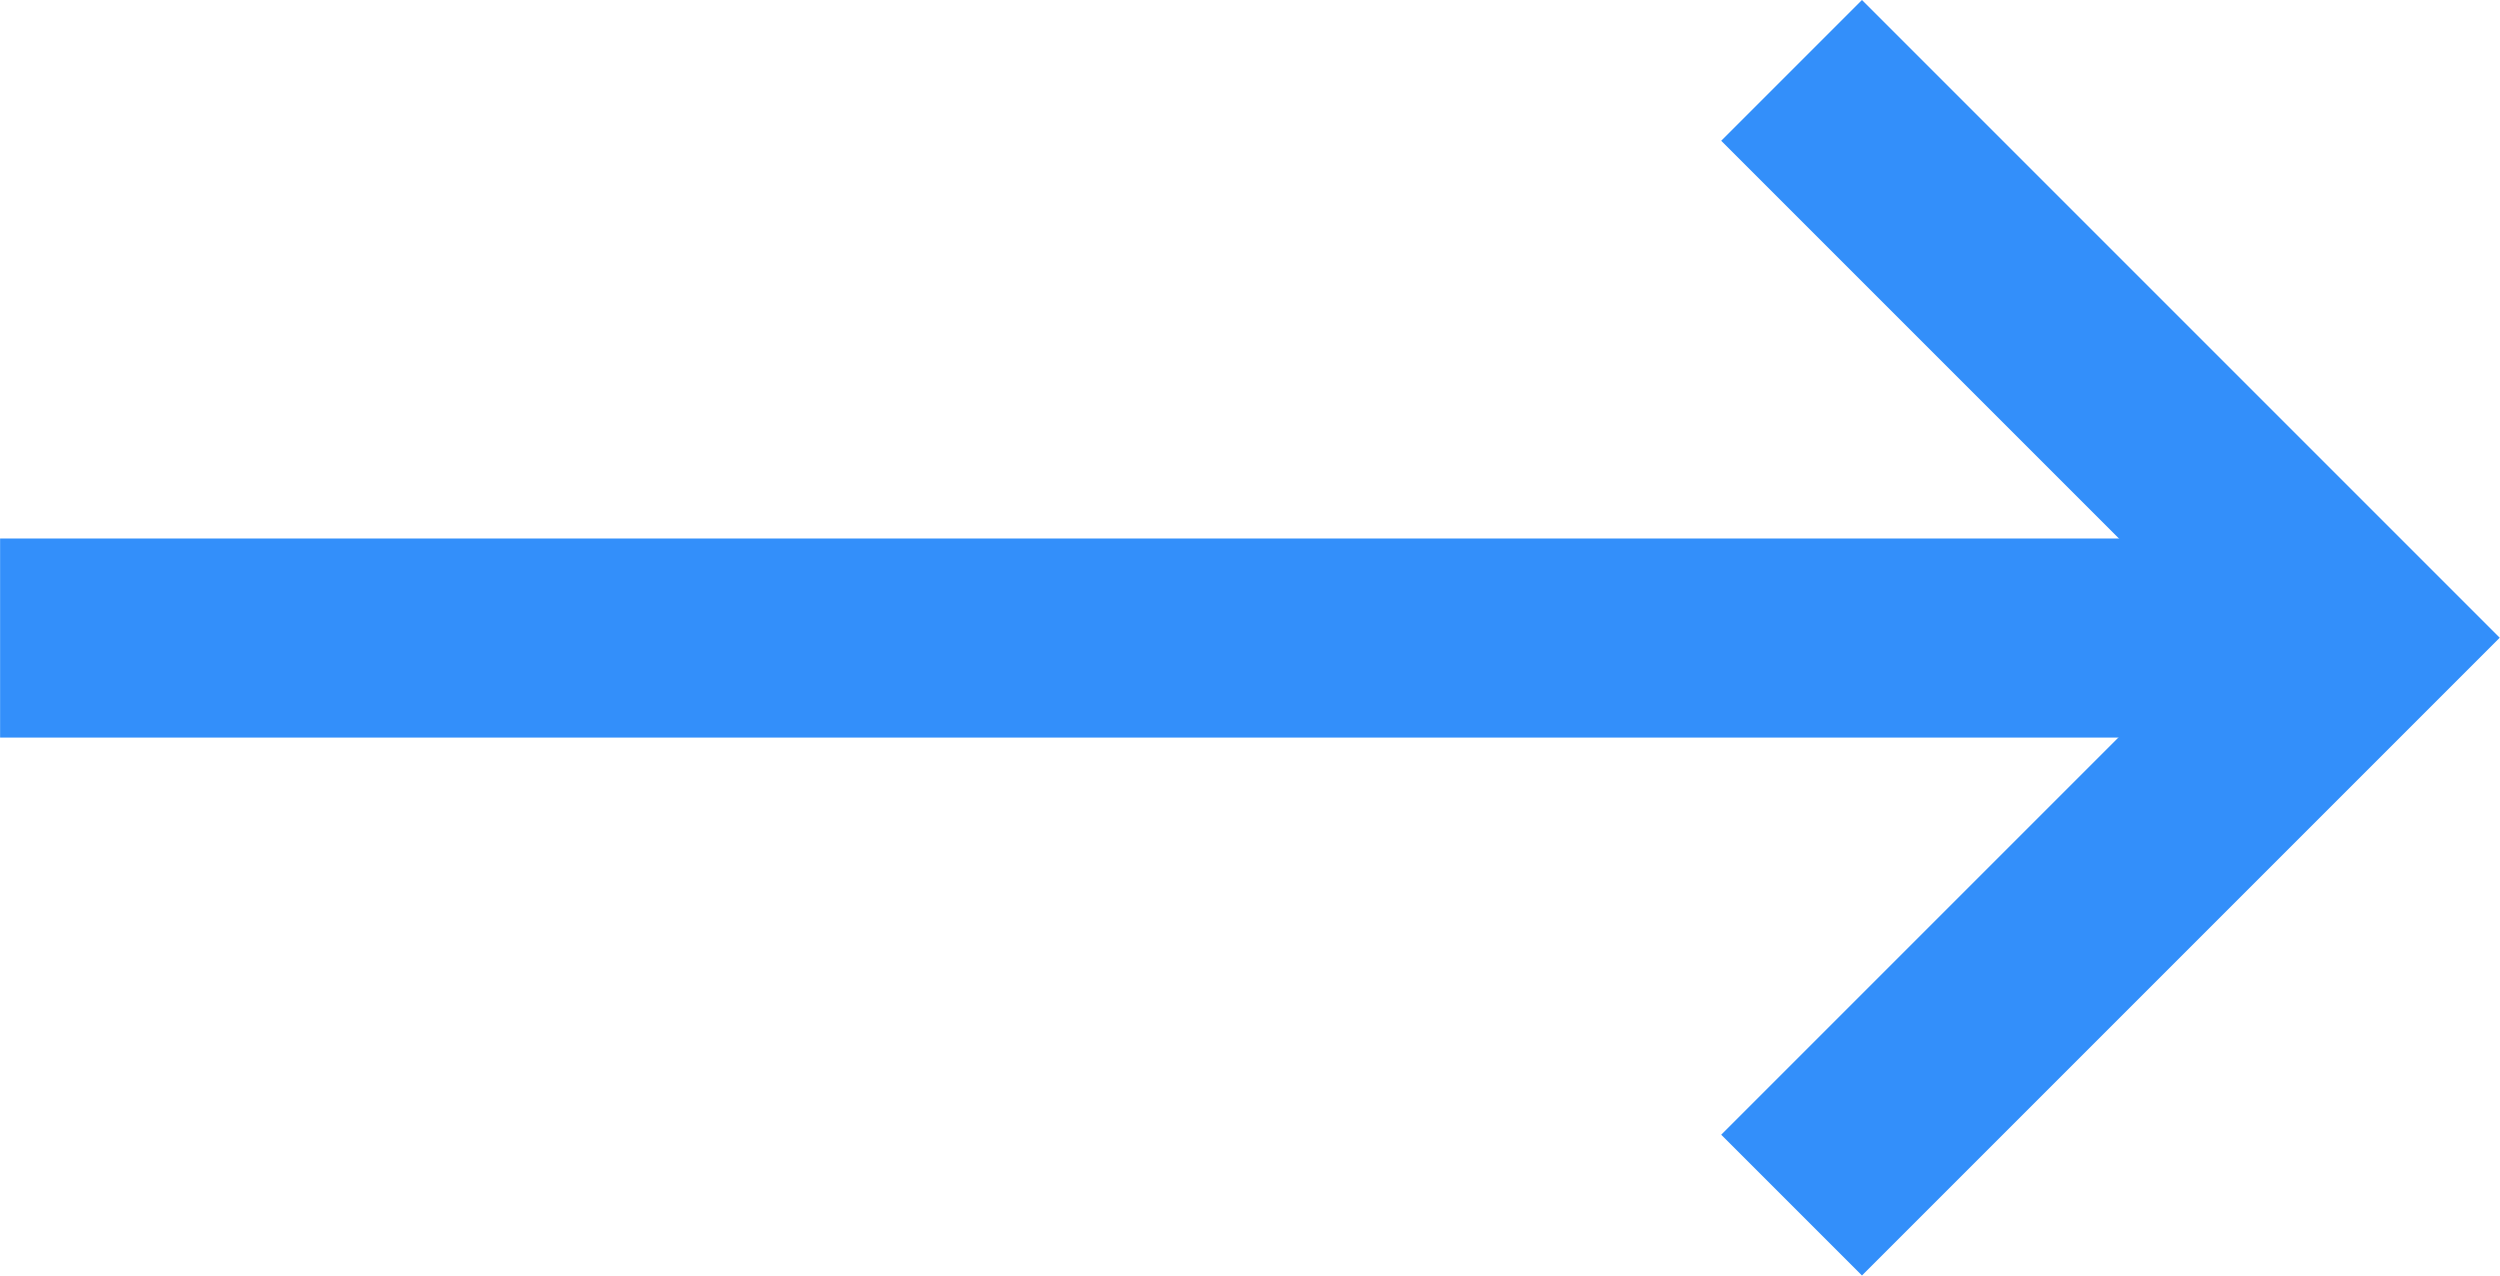
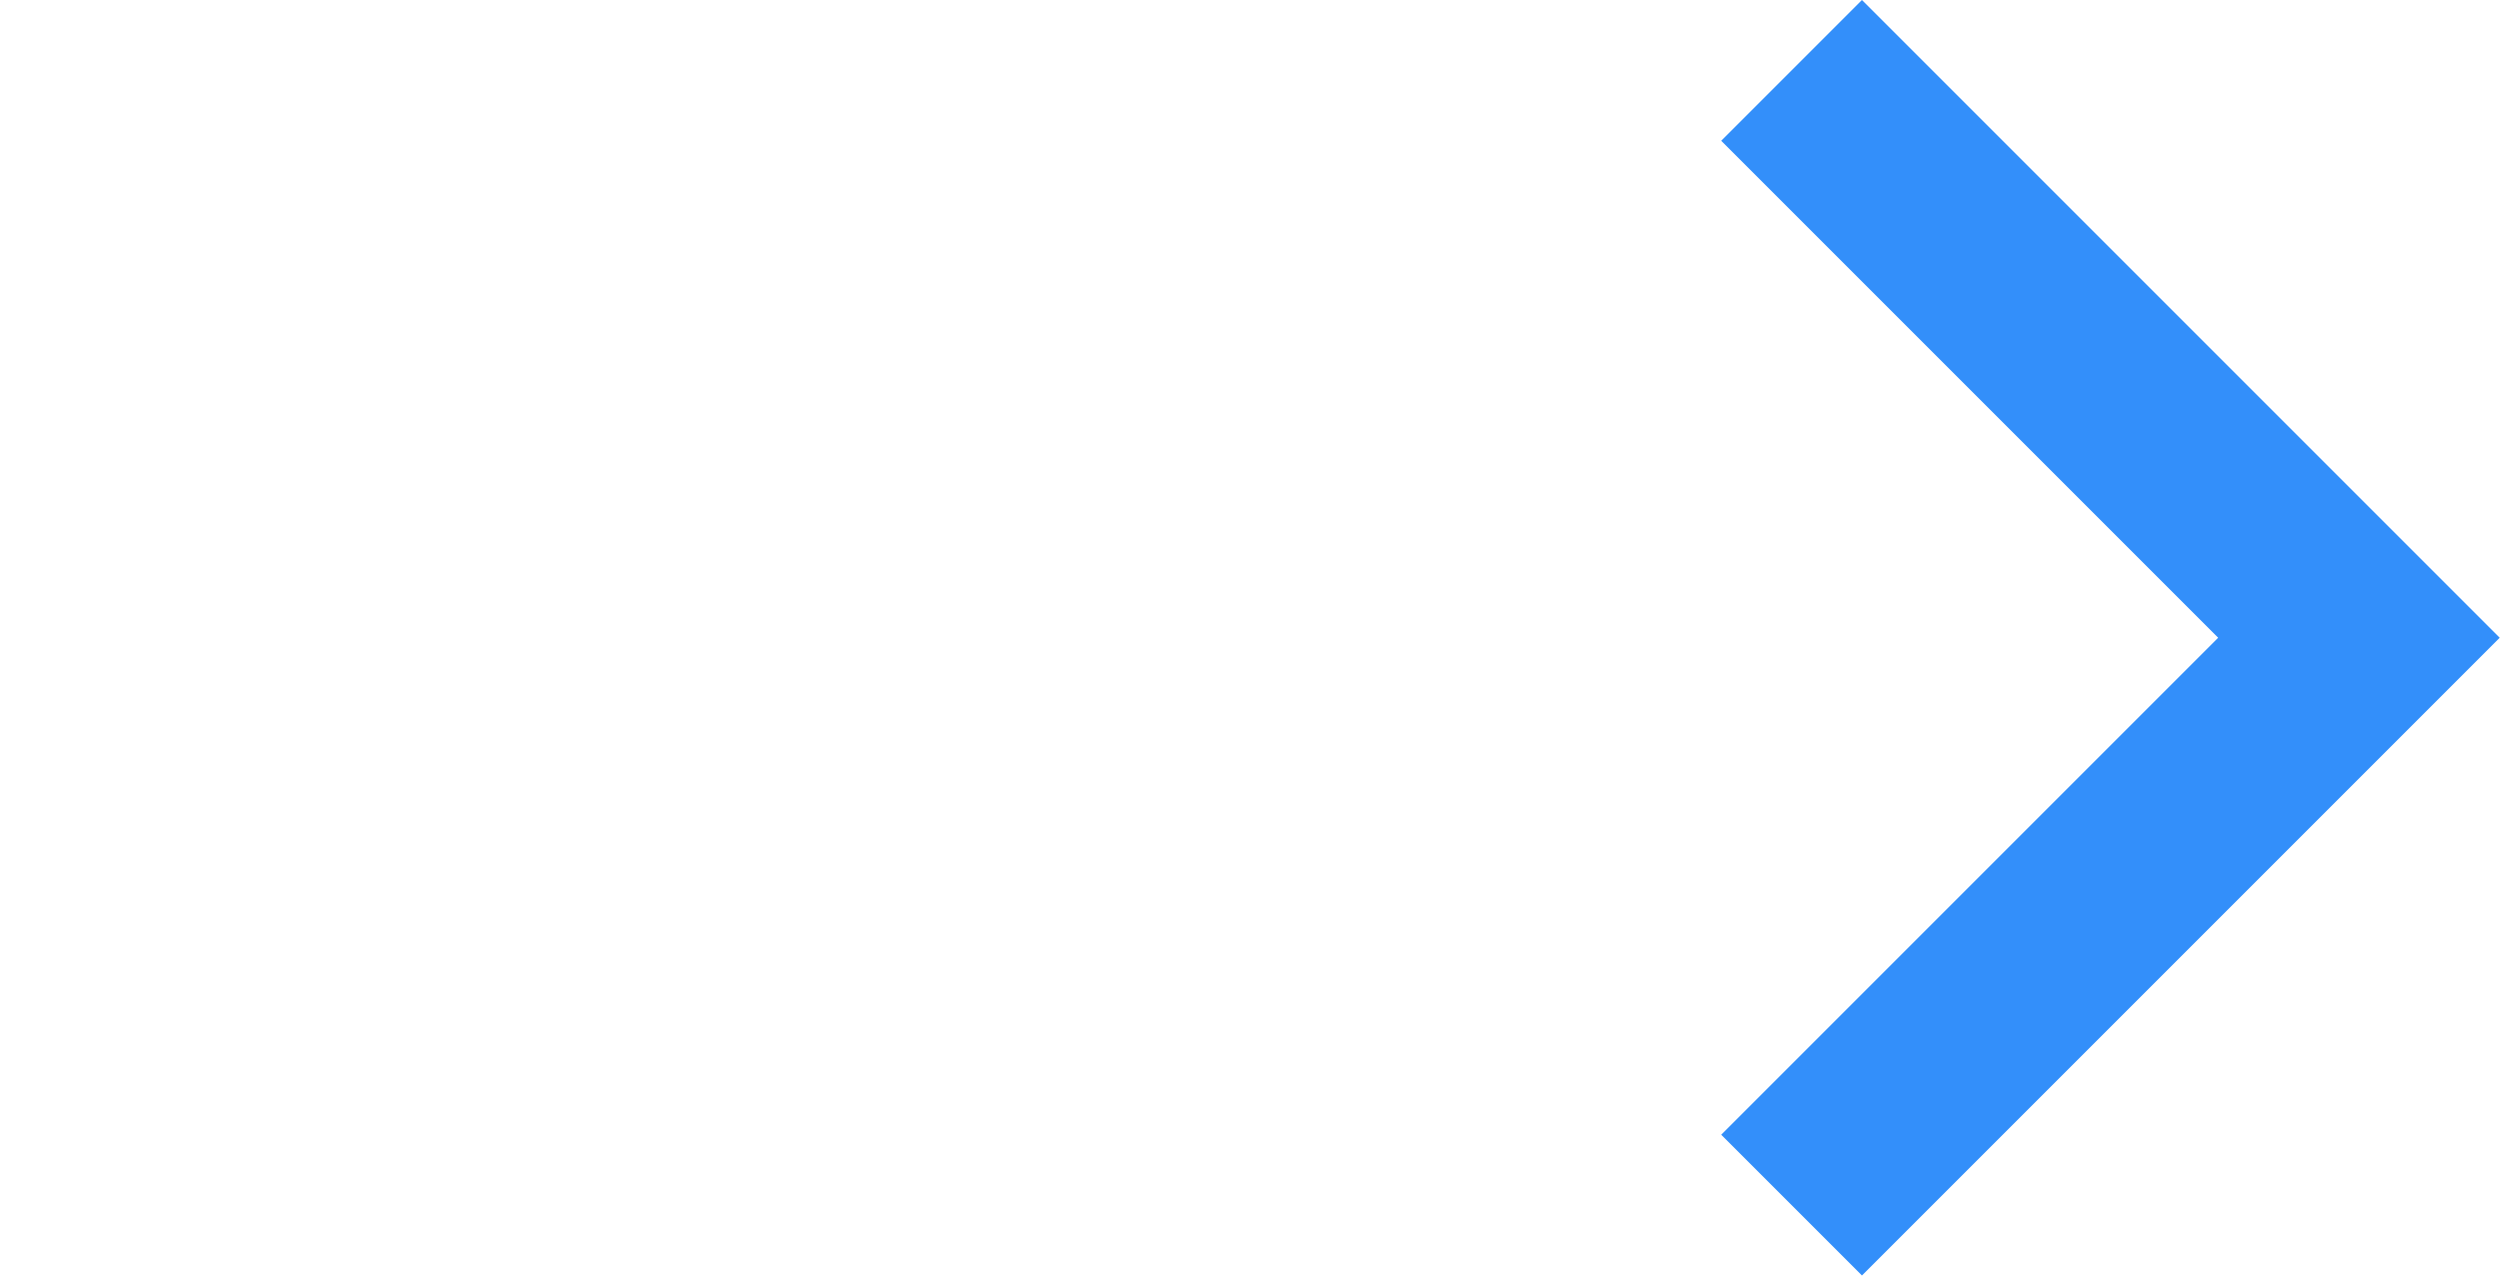
<svg xmlns="http://www.w3.org/2000/svg" width="25.116" height="12.82" viewBox="0 0 25.116 12.82">
  <g id="Group_960" data-name="Group 960" transform="translate(-252.397 -363.59)">
    <path id="Path_112" data-name="Path 112" d="M230.8,368.7l5.7,5.7-5.7,5.7" transform="translate(39.596 -4.403)" fill="none" stroke="#338ffa" stroke-miterlimit="10" stroke-width="2" />
-     <path id="Path_8903" data-name="Path 8903" d="M20,0H-3" transform="translate(255.398 370)" fill="none" stroke="#338ffa" stroke-width="2" />
  </g>
</svg>